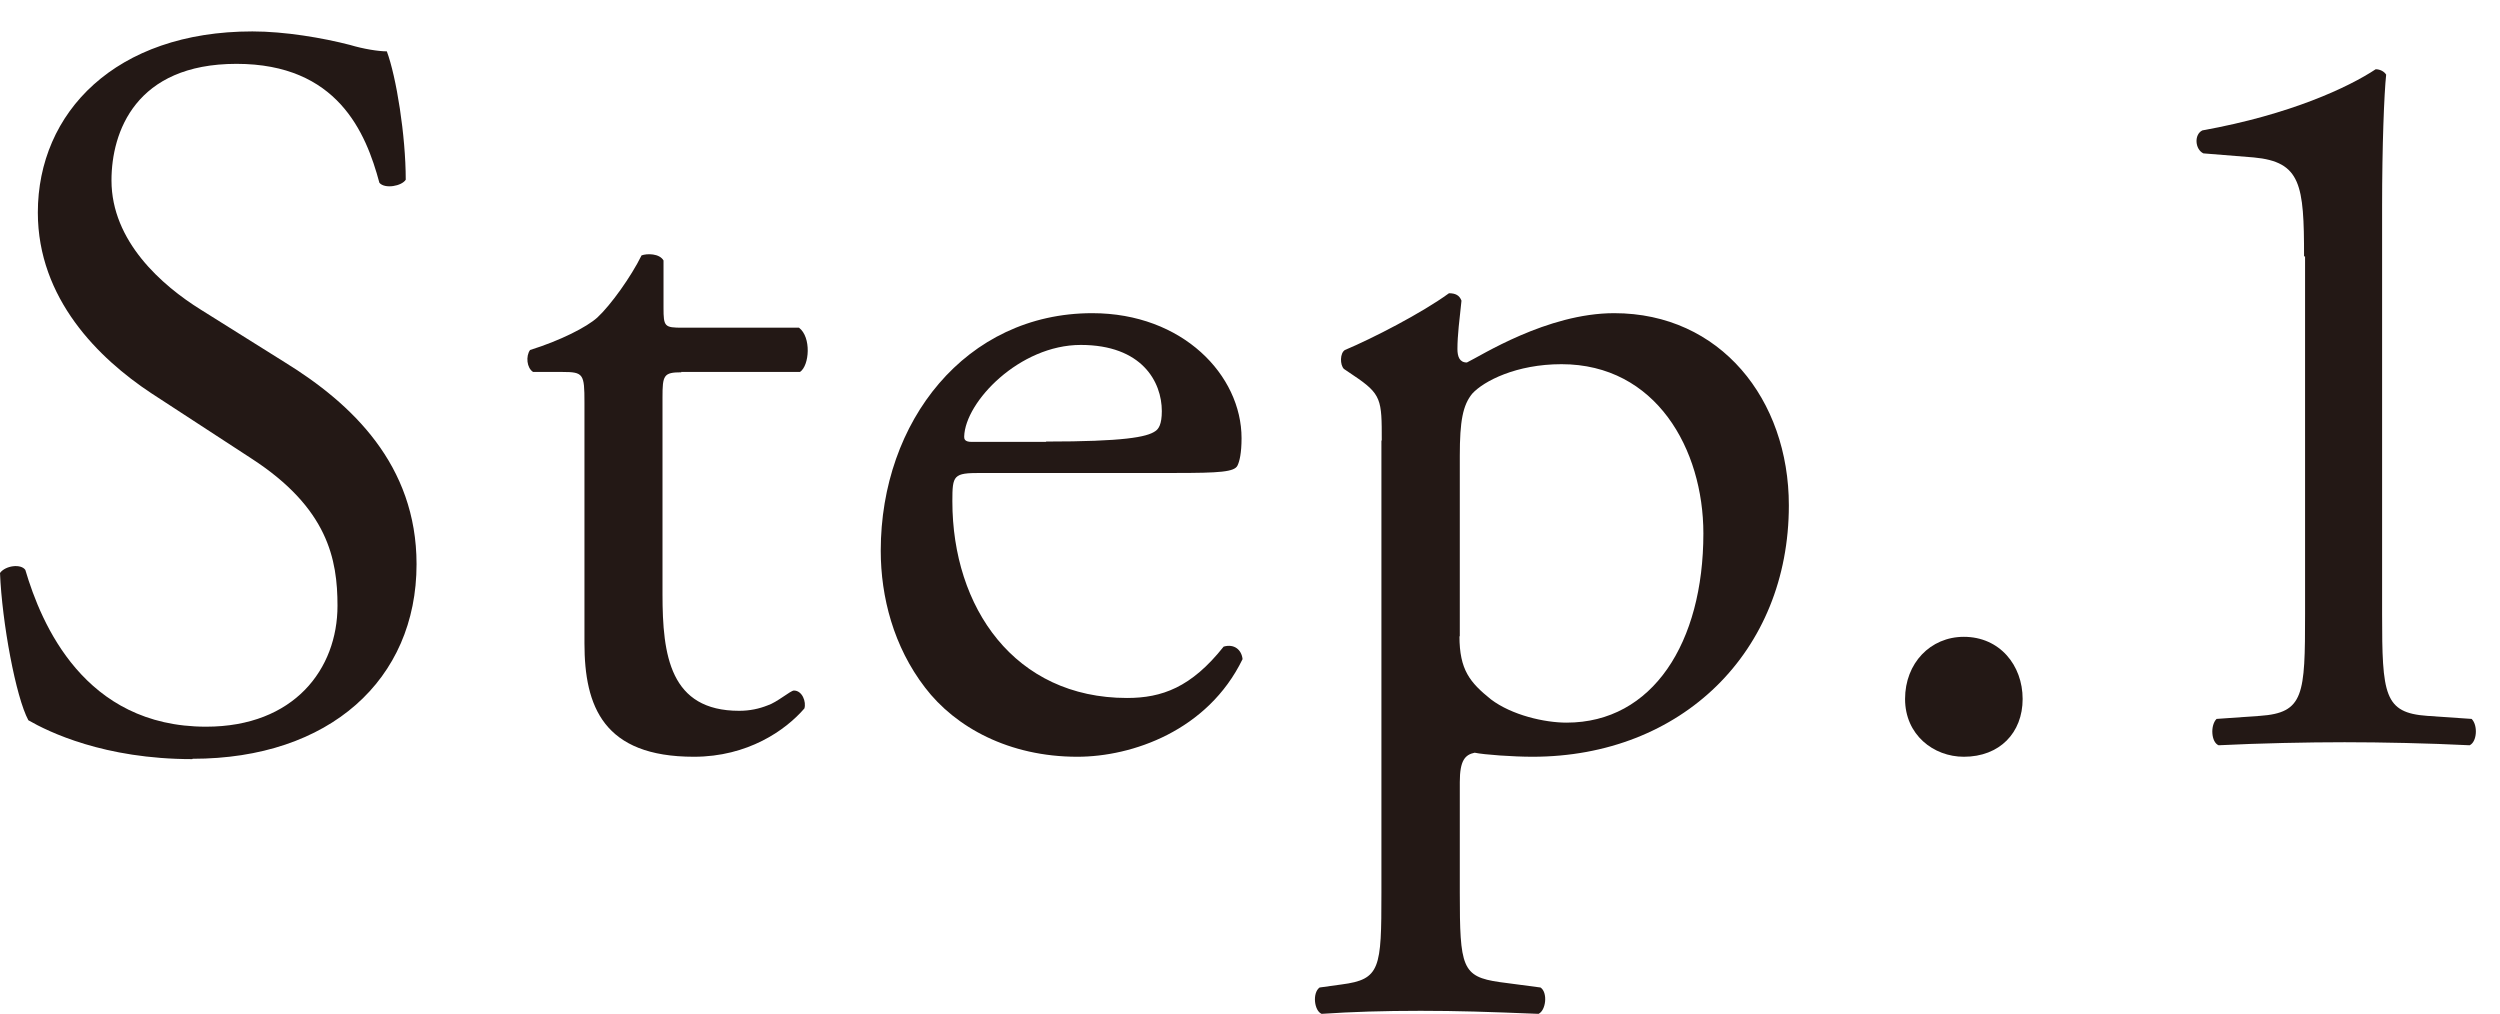
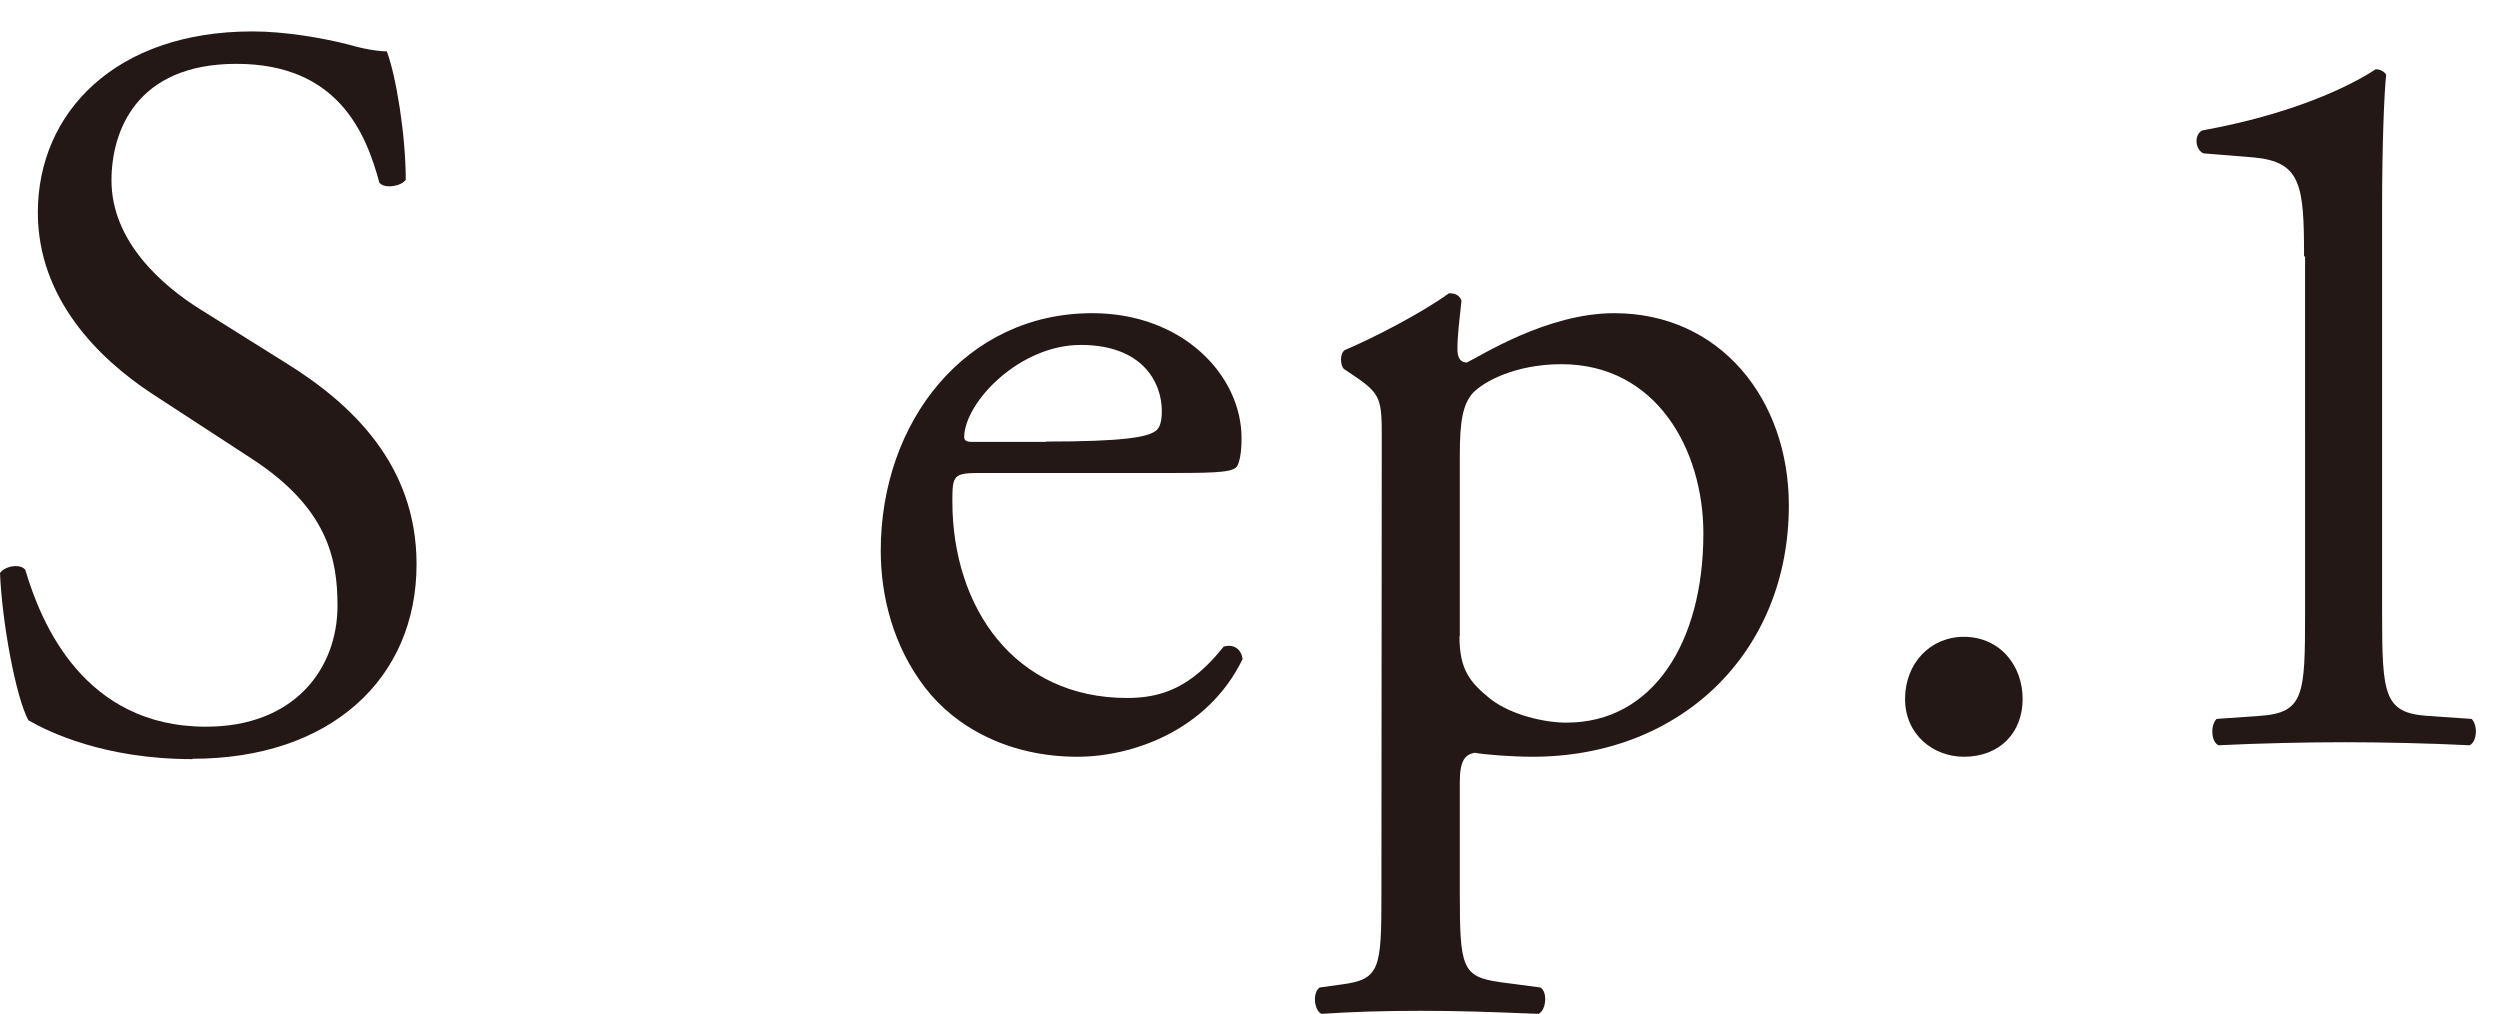
<svg xmlns="http://www.w3.org/2000/svg" id="_レイヤー_2" viewBox="0 0 74 30">
  <defs>
    <style>.cls-1{fill:none;}.cls-2{fill:#231815;}</style>
  </defs>
  <g id="_レイヤー_1-2">
    <g>
      <rect class="cls-1" width="74" height="30" />
      <g>
        <path class="cls-2" d="M5.69,22.47c-2.61,0-4.26-.81-4.85-1.15-.37-.68-.78-2.89-.84-4.36,.16-.22,.62-.28,.75-.09,.47,1.59,1.74,4.64,5.35,4.64,2.61,0,3.89-1.71,3.89-3.58,0-1.37-.28-2.89-2.55-4.36l-2.96-1.93c-1.56-1.03-3.36-2.8-3.36-5.35C1.12,3.33,3.42,.93,7.47,.93c.96,0,2.08,.19,2.89,.4,.4,.12,.84,.19,1.09,.19,.28,.75,.56,2.49,.56,3.8-.12,.19-.62,.28-.78,.09-.4-1.49-1.24-3.52-4.23-3.52s-3.7,2.02-3.7,3.45c0,1.8,1.49,3.11,2.65,3.83l2.49,1.56c1.96,1.21,3.89,3.02,3.89,5.97,0,3.42-2.58,5.76-6.63,5.76Z" />
-         <path class="cls-2" d="M20.17,11.02c-.53,0-.56,.09-.56,.75v5.82c0,1.81,.22,3.45,2.27,3.45,.31,0,.59-.06,.84-.16,.28-.09,.68-.44,.78-.44,.25,0,.37,.34,.31,.53-.56,.65-1.68,1.43-3.27,1.43-2.68,0-3.24-1.49-3.24-3.36v-7.13c0-.84-.03-.9-.65-.9h-.87c-.19-.12-.22-.47-.09-.65,.9-.28,1.68-.68,1.99-.96,.4-.37,1-1.21,1.31-1.84,.16-.06,.53-.06,.65,.15v1.4c0,.56,.03,.59,.56,.59h3.45c.37,.28,.31,1.12,.03,1.31h-3.52Z" />
        <path class="cls-2" d="M29.03,14c-.81,0-.84,.06-.84,.84,0,3.14,1.84,5.82,5.17,5.82,1.03,0,1.9-.31,2.86-1.52,.31-.09,.53,.09,.56,.37-1.03,2.12-3.27,2.89-4.89,2.89-2.02,0-3.61-.87-4.51-2.05-.93-1.21-1.31-2.68-1.31-4.05,0-3.83,2.52-7.03,6.26-7.03,2.68,0,4.42,1.84,4.42,3.7,0,.44-.06,.69-.12,.81-.09,.19-.53,.22-1.84,.22h-5.76Zm1.93-.93c2.3,0,2.99-.13,3.24-.31,.09-.06,.19-.19,.19-.59,0-.87-.59-1.96-2.4-1.96s-3.42,1.68-3.45,2.71c0,.06,0,.16,.22,.16h2.21Z" />
-         <path class="cls-2" d="M40.9,13.04c0-1.21,0-1.37-.84-1.93l-.28-.19c-.12-.12-.12-.47,.03-.56,.81-.34,2.27-1.09,3.08-1.68,.19,0,.31,.06,.37,.22-.06,.56-.12,1.03-.12,1.43,0,.22,.06,.4,.28,.4,.4-.19,2.37-1.46,4.36-1.46,3.14,0,5.17,2.55,5.17,5.69,0,4.33-3.17,7.44-7.59,7.44-.56,0-1.43-.06-1.71-.12-.28,.06-.44,.22-.44,.87v3.27c0,2.21,.06,2.49,1.18,2.65l1.21,.16c.22,.15,.16,.68-.06,.78-1.49-.06-2.4-.09-3.49-.09s-2.05,.03-2.93,.09c-.22-.09-.28-.62-.06-.78l.65-.09c1.15-.15,1.18-.47,1.18-2.71V13.04Zm2.3,5.79c0,1,.31,1.37,.93,1.87,.62,.47,1.59,.69,2.24,.69,2.55,0,4.05-2.37,4.05-5.6,0-2.49-1.4-5.01-4.2-5.01-1.34,0-2.3,.5-2.64,.87-.28,.34-.37,.81-.37,1.84v5.35Z" />
+         <path class="cls-2" d="M40.9,13.04c0-1.21,0-1.37-.84-1.93l-.28-.19c-.12-.12-.12-.47,.03-.56,.81-.34,2.27-1.09,3.08-1.68,.19,0,.31,.06,.37,.22-.06,.56-.12,1.03-.12,1.43,0,.22,.06,.4,.28,.4,.4-.19,2.37-1.46,4.36-1.46,3.14,0,5.17,2.55,5.17,5.69,0,4.33-3.17,7.44-7.59,7.44-.56,0-1.43-.06-1.71-.12-.28,.06-.44,.22-.44,.87v3.27c0,2.21,.06,2.49,1.18,2.65l1.21,.16c.22,.15,.16,.68-.06,.78-1.49-.06-2.4-.09-3.49-.09s-2.05,.03-2.93,.09c-.22-.09-.28-.62-.06-.78l.65-.09c1.15-.15,1.18-.47,1.18-2.71Zm2.3,5.79c0,1,.31,1.37,.93,1.87,.62,.47,1.59,.69,2.24,.69,2.55,0,4.05-2.37,4.05-5.6,0-2.49-1.4-5.01-4.2-5.01-1.34,0-2.3,.5-2.64,.87-.28,.34-.37,.81-.37,1.84v5.35Z" />
        <path class="cls-2" d="M56.39,20.69c0-1.06,.75-1.84,1.74-1.84,1.06,0,1.74,.84,1.74,1.84s-.68,1.71-1.74,1.71c-.9,0-1.74-.65-1.74-1.71Z" />
        <path class="cls-2" d="M68.2,7.59c0-2.12-.09-2.8-1.49-2.93l-1.49-.12c-.25-.12-.28-.56-.03-.68,2.61-.47,4.33-1.28,5.13-1.81,.12,0,.25,.06,.31,.16-.06,.56-.12,2.12-.12,3.89v12.07c0,2.4,.06,2.93,1.34,3.02l1.31,.09c.19,.19,.16,.68-.06,.78-1.21-.06-2.61-.09-3.7-.09s-2.52,.03-3.73,.09c-.22-.09-.25-.59-.06-.78l1.28-.09c1.31-.09,1.34-.62,1.34-3.02V7.59Z" />
      </g>
    </g>
  </g>
</svg>